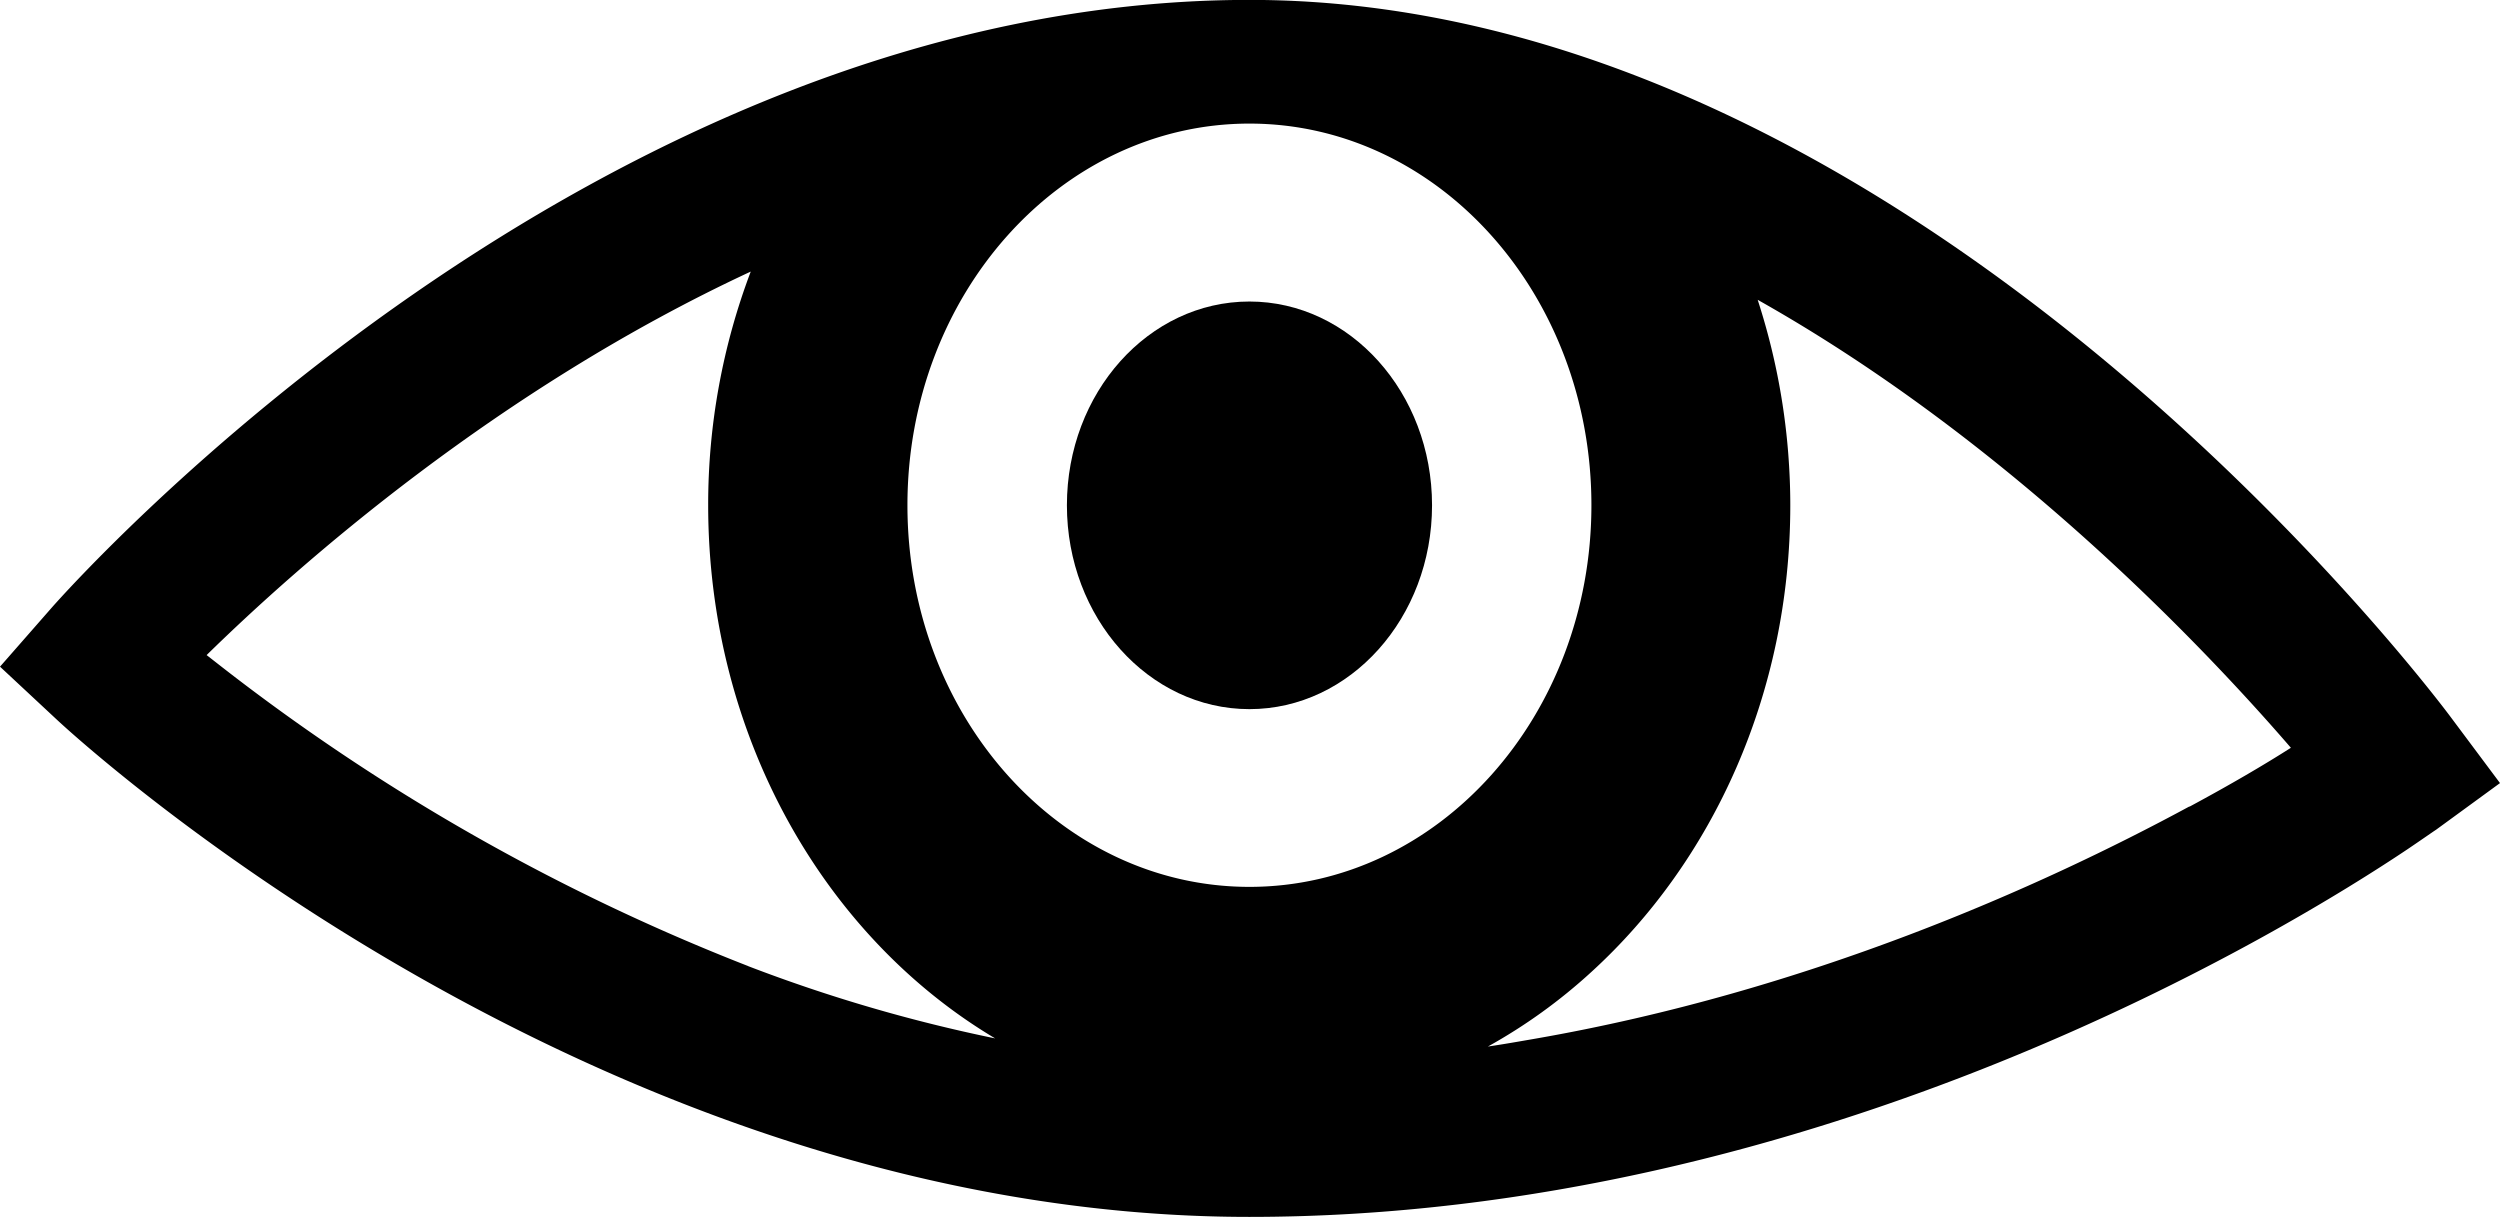
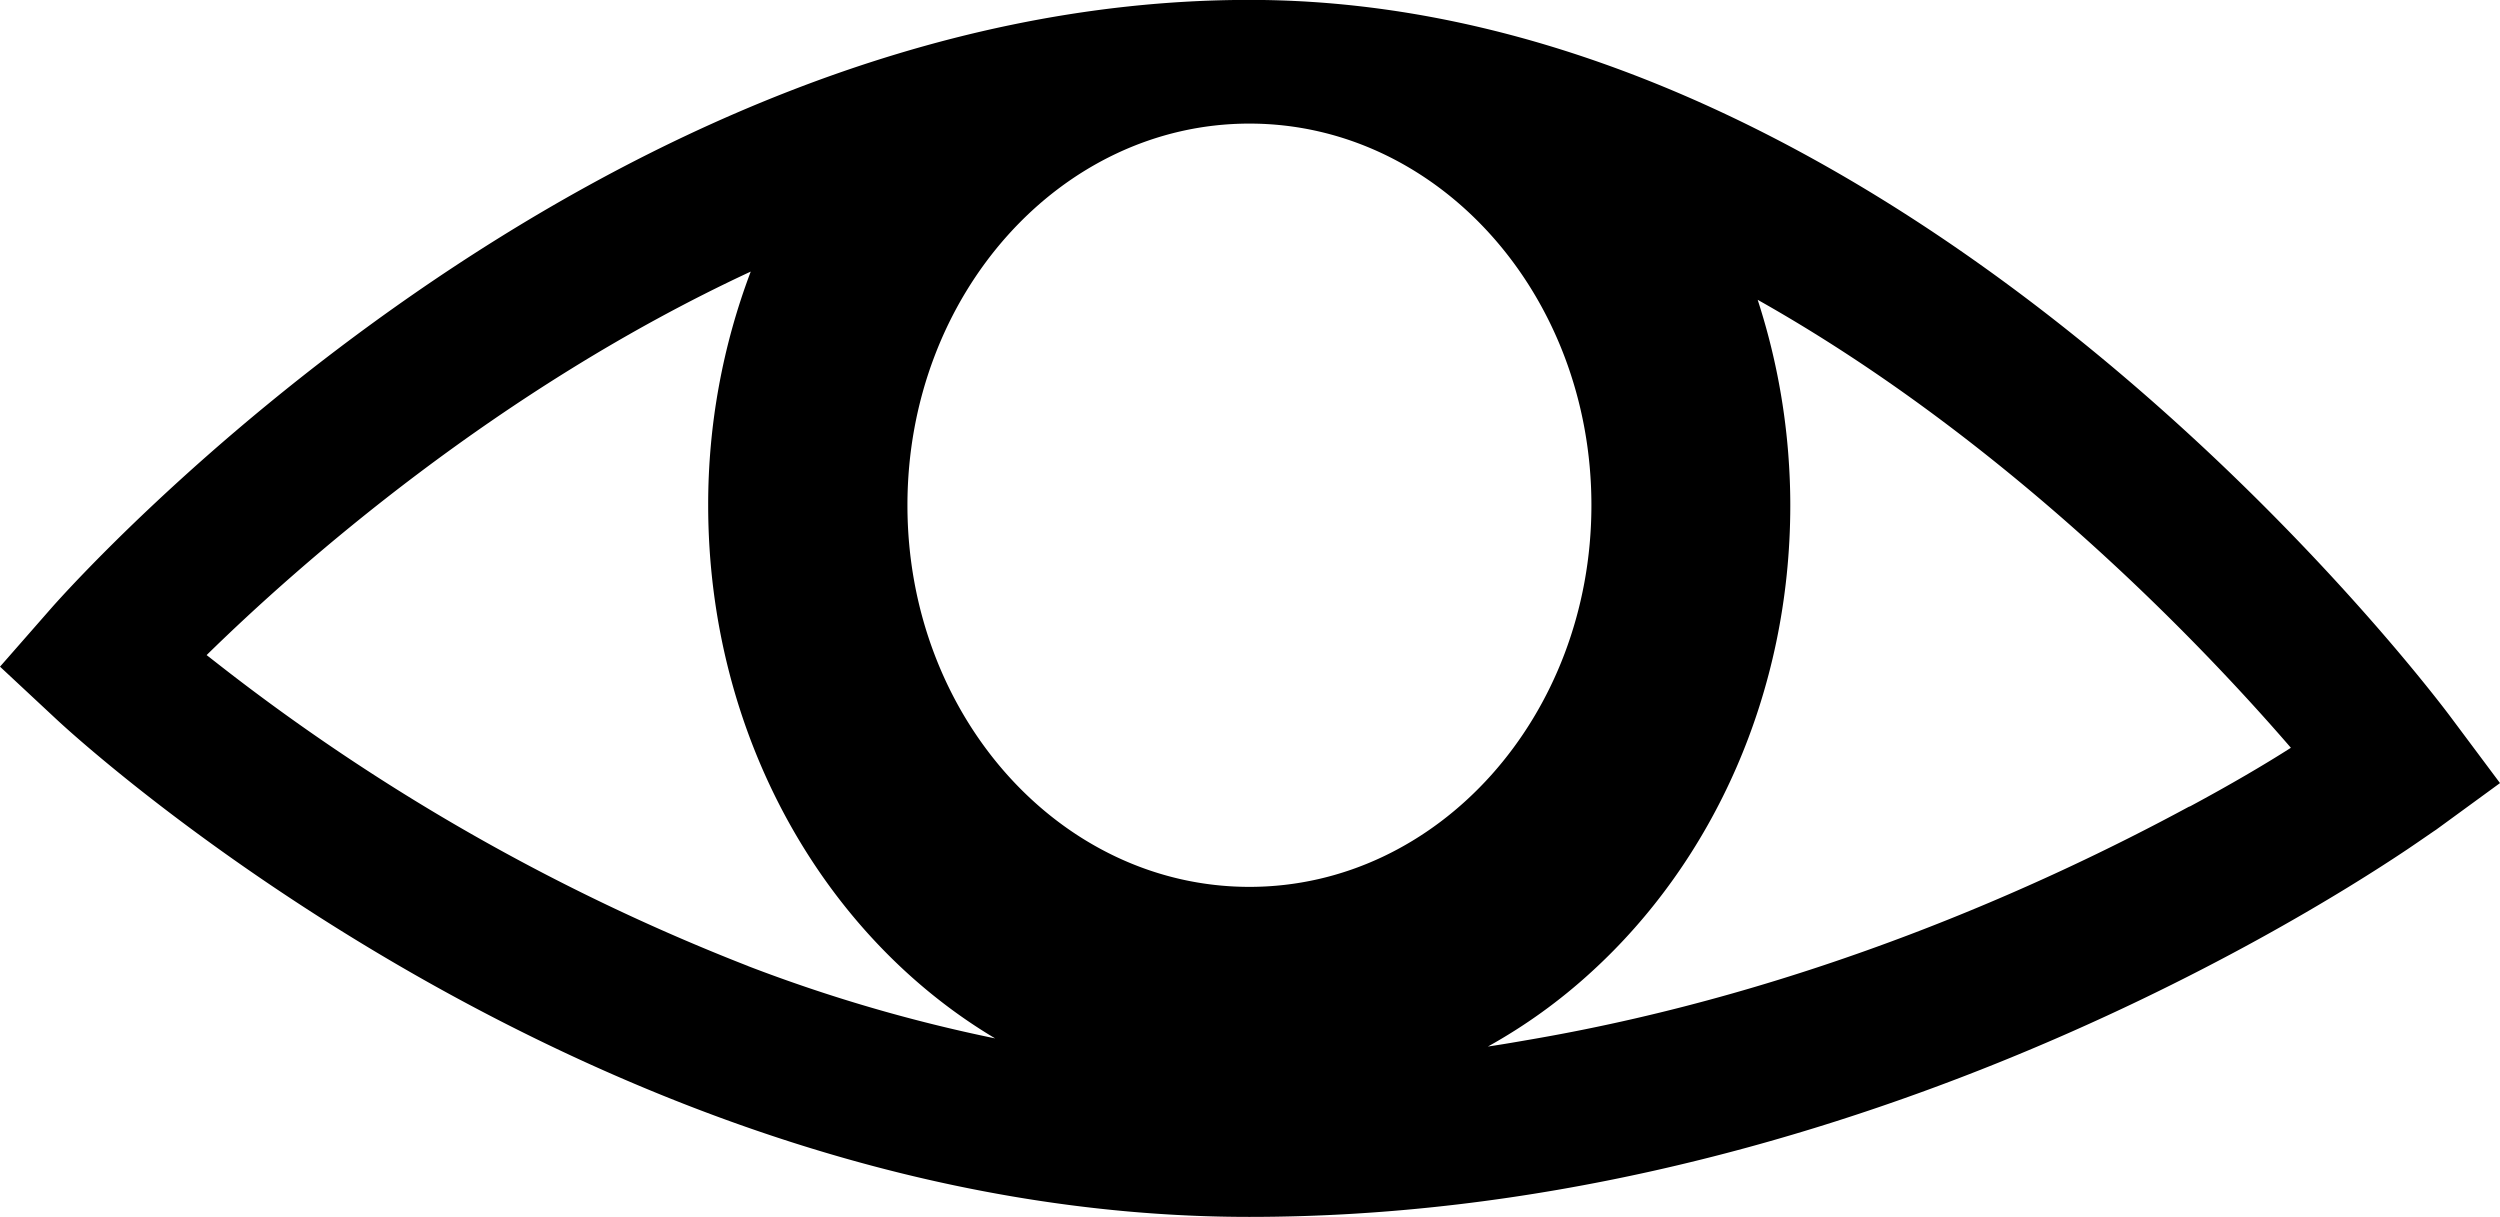
<svg xmlns="http://www.w3.org/2000/svg" id="Layer_1" data-name="Layer 1" viewBox="0 0 261.34 127.25">
  <title>people (24)</title>
  <path d="M-11325.92,4619.47c-2.28-3.06-56.71-75-125.59-75-68.54,0-122.92,60.94-125.21,63.53l-4.89,5.58-0.52.59,5.92,5.52c2.28,2.13,56.55,52,124.69,52,59.71,0,108.79-30.21,121.1-38.46,1.64-1.11,2.66-1.83,2.93-2l6.7-4.89Zm-178,26a219.44,219.44,0,0,1-55.7-31.8l-0.91-.71c9.68-9.49,30.39-27.78,56.88-40.09a68.81,68.81,0,0,0-4.45,24.41c0,24.17,12.17,45.14,30,55.75A164.41,164.41,0,0,1-11503.91,4645.48Zm16.65-48.18c0-22,16-39.89,35.75-39.89s35.75,17.86,35.75,39.89-16,39.9-35.75,39.9S-11487.27,4619.34-11487.27,4597.3Zm134,31.5c-15.49,8.38-39.85,19.31-68.43,24.28-1.62.28-3.24,0.57-4.89,0.81a56.75,56.75,0,0,0,10.82-7.8c12.67-11.56,20.79-29.09,20.79-48.79,0-1.85-.08-3.67-0.22-5.47a69.43,69.43,0,0,0-3.19-16c26,14.63,46.33,35.93,55.74,46.83C-11345.42,4624.42-11349,4626.52-11353.24,4628.8Z" transform="translate(11582.13 -4544.48)" />
-   <path d="M-11451.52,4576c-10.54,0-19.08,9.54-19.08,21.3s8.55,21.31,19.08,21.31,19.09-9.55,19.09-21.31S-11441,4576-11451.52,4576Z" transform="translate(11582.13 -4544.48)" />
</svg>